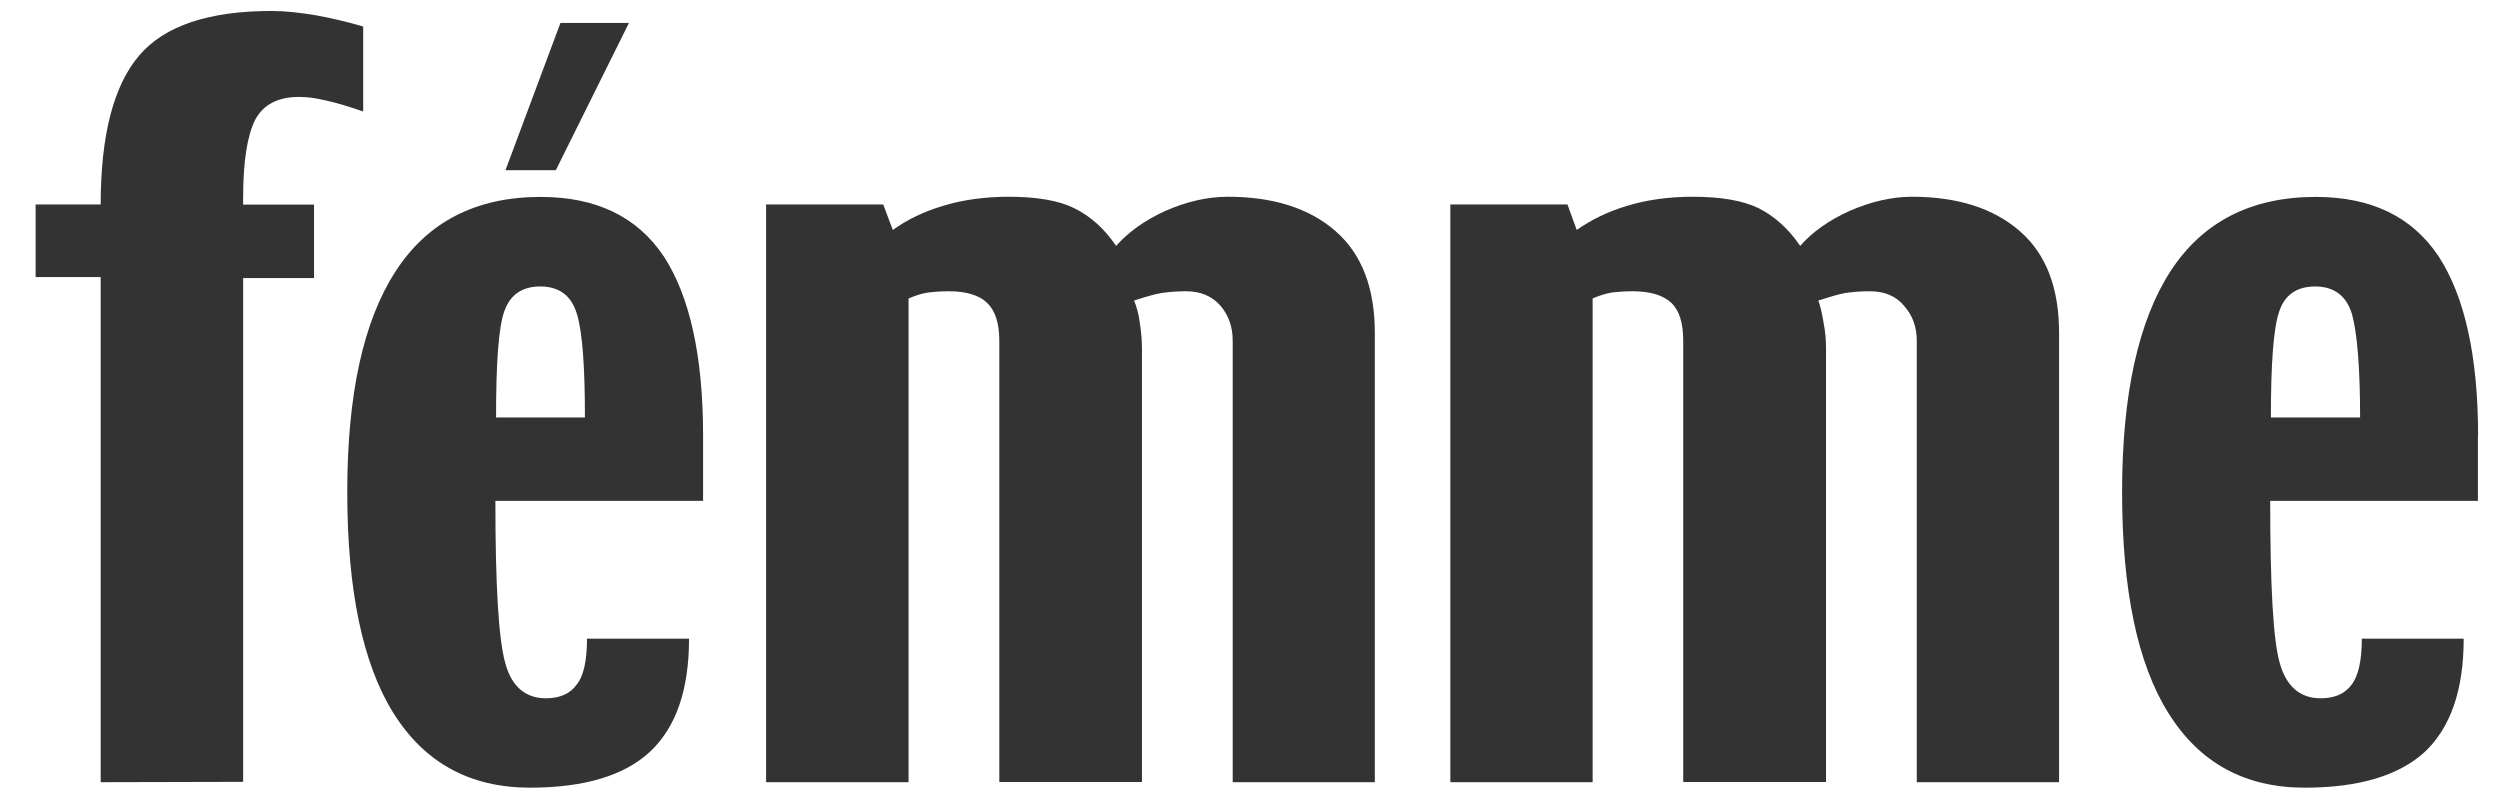
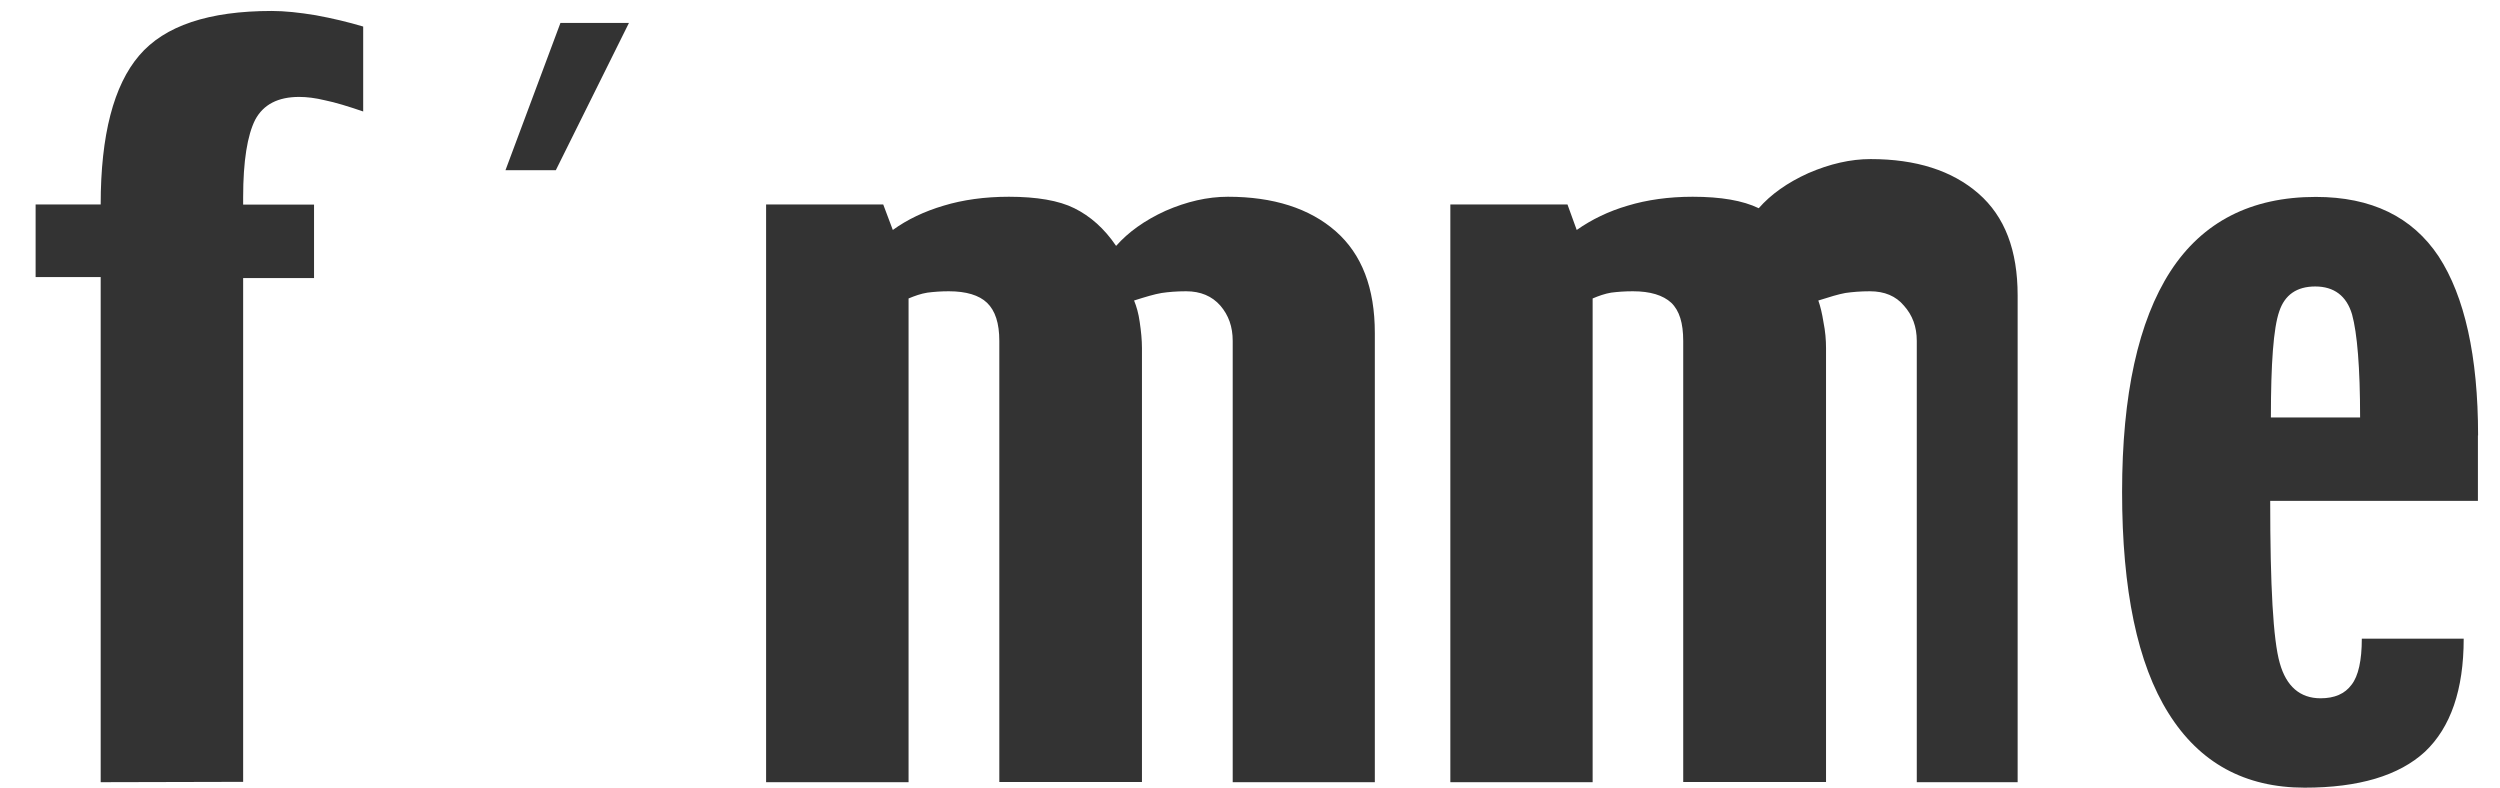
<svg xmlns="http://www.w3.org/2000/svg" version="1.1" id="Layer_1" x="0px" y="0px" viewBox="0 0 146 46" style="enable-background:new 0 0 146 46;" xml:space="preserve">
  <style type="text/css">
	.st0{fill:#333333;}
</style>
  <g>
    <g>
      <path class="st0" d="M21.21,6.51c-0.91-0.31-1.63-0.53-2.22-0.65c-0.57-0.14-1.08-0.2-1.52-0.2c-1.23,0-2.09,0.44-2.57,1.34    c-0.45,0.9-0.7,2.39-0.7,4.52v0.43h4.14v4.29h-4.14v29.42l-8.32,0.02V16.18h-3.8v-4.24h3.8c0-4.06,0.76-6.96,2.25-8.7    c1.48-1.74,4.07-2.6,7.74-2.6c0.75,0,1.6,0.09,2.57,0.25c0.98,0.18,1.9,0.4,2.77,0.66V6.51z" />
-       <path class="st0" d="M28.97,24.39c0-3.17,0.14-5.24,0.48-6.21c0.34-0.96,1.03-1.45,2.1-1.45c1.13,0,1.83,0.55,2.15,1.63    c0.32,1.09,0.46,3.1,0.46,6.02H28.97z M41.06,25.43c0-4.64-0.78-8.13-2.29-10.45c-1.55-2.32-3.94-3.48-7.2-3.48    c-3.76,0-6.6,1.45-8.47,4.35c-1.88,2.9-2.82,7.19-2.82,12.88c0,5.73,0.9,10.04,2.7,12.92c1.82,2.9,4.47,4.35,7.97,4.35    c3.16,0,5.51-0.7,7.01-2.1c1.52-1.42,2.28-3.62,2.28-6.6h-5.96c0,1.27-0.19,2.18-0.61,2.69c-0.38,0.53-0.99,0.79-1.79,0.79    c-1.2,0-2.01-0.7-2.37-2.05c-0.39-1.36-0.58-4.52-0.58-9.48h12.13V25.43z" />
      <path class="st0" d="M80.3,45.68h-8.31V19.91c0-0.83-0.24-1.5-0.72-2.06c-0.49-0.56-1.16-0.84-2-0.84c-0.55,0-1.02,0.04-1.43,0.1    c-0.42,0.07-0.95,0.23-1.61,0.44c0.14,0.34,0.26,0.75,0.33,1.26c0.08,0.54,0.13,1.05,0.13,1.52v25.34h-8.33V19.91    c0-1.04-0.24-1.77-0.72-2.23c-0.46-0.44-1.21-0.67-2.23-0.67c-0.45,0-0.86,0.03-1.25,0.08c-0.38,0.06-0.74,0.19-1.1,0.34v28.25    h-8.32V11.94h6.84l0.56,1.49c0.84-0.61,1.85-1.09,2.97-1.42c1.12-0.34,2.4-0.52,3.81-0.52c1.62,0,2.92,0.22,3.82,0.67    c0.93,0.46,1.75,1.18,2.44,2.2c0.71-0.8,1.66-1.49,2.89-2.05c1.24-0.54,2.45-0.82,3.64-0.82c2.64,0,4.76,0.67,6.29,2.01    c1.54,1.35,2.29,3.33,2.29,5.95V45.68z" />
-       <path class="st0" d="M120.25,45.68h-8.31V19.91c0-0.83-0.25-1.5-0.75-2.06c-0.47-0.56-1.13-0.84-1.99-0.84    c-0.53,0-1.01,0.04-1.43,0.1c-0.39,0.07-0.92,0.23-1.58,0.44c0.12,0.34,0.22,0.75,0.3,1.26c0.11,0.54,0.15,1.05,0.15,1.52v25.34    h-8.34V19.91c0-1.04-0.22-1.77-0.7-2.23c-0.48-0.44-1.22-0.67-2.24-0.67c-0.47,0-0.88,0.03-1.27,0.08    c-0.36,0.06-0.73,0.19-1.08,0.34v28.25H84.7V11.94h6.84l0.54,1.49c0.87-0.61,1.85-1.09,2.98-1.42c1.12-0.34,2.4-0.52,3.79-0.52    c1.65,0,2.93,0.22,3.86,0.67c0.9,0.46,1.73,1.18,2.42,2.2c0.7-0.8,1.66-1.49,2.9-2.05c1.25-0.54,2.46-0.82,3.63-0.82    c2.66,0,4.76,0.67,6.3,2.01c1.55,1.35,2.29,3.33,2.29,5.95V45.68z" />
+       <path class="st0" d="M120.25,45.68h-8.31V19.91c0-0.83-0.25-1.5-0.75-2.06c-0.47-0.56-1.13-0.84-1.99-0.84    c-0.53,0-1.01,0.04-1.43,0.1c-0.39,0.07-0.92,0.23-1.58,0.44c0.12,0.34,0.22,0.75,0.3,1.26c0.11,0.54,0.15,1.05,0.15,1.52v25.34    h-8.34V19.91c0-1.04-0.22-1.77-0.7-2.23c-0.48-0.44-1.22-0.67-2.24-0.67c-0.47,0-0.88,0.03-1.27,0.08    c-0.36,0.06-0.73,0.19-1.08,0.34v28.25H84.7V11.94h6.84l0.54,1.49c0.87-0.61,1.85-1.09,2.98-1.42c1.12-0.34,2.4-0.52,3.79-0.52    c1.65,0,2.93,0.22,3.86,0.67c0.7-0.8,1.66-1.49,2.9-2.05c1.25-0.54,2.46-0.82,3.63-0.82    c2.66,0,4.76,0.67,6.3,2.01c1.55,1.35,2.29,3.33,2.29,5.95V45.68z" />
      <path class="st0" d="M132.62,24.39c0-3.17,0.15-5.24,0.49-6.21c0.32-0.96,1.02-1.45,2.1-1.45c1.1,0,1.83,0.55,2.15,1.63    c0.3,1.09,0.47,3.1,0.47,6.02H132.62z M144.72,25.43c0-4.64-0.79-8.13-2.3-10.45c-1.54-2.32-3.93-3.48-7.18-3.48    c-3.77,0-6.61,1.45-8.49,4.35c-1.87,2.9-2.82,7.19-2.82,12.88c0,5.73,0.9,10.04,2.71,12.92c1.81,2.9,4.46,4.35,7.95,4.35    c3.16,0,5.51-0.7,7.03-2.1c1.5-1.42,2.26-3.62,2.26-6.6h-5.95c0,1.27-0.2,2.18-0.6,2.69c-0.39,0.53-0.99,0.79-1.81,0.79    c-1.2,0-2-0.7-2.38-2.05c-0.39-1.36-0.56-4.52-0.56-9.48h12.13V25.43z" />
      <path class="st0" d="M36.73,1.34l-4.27,8.6h-2.94l3.21-8.6H36.73z" />
    </g>
  </g>
</svg>